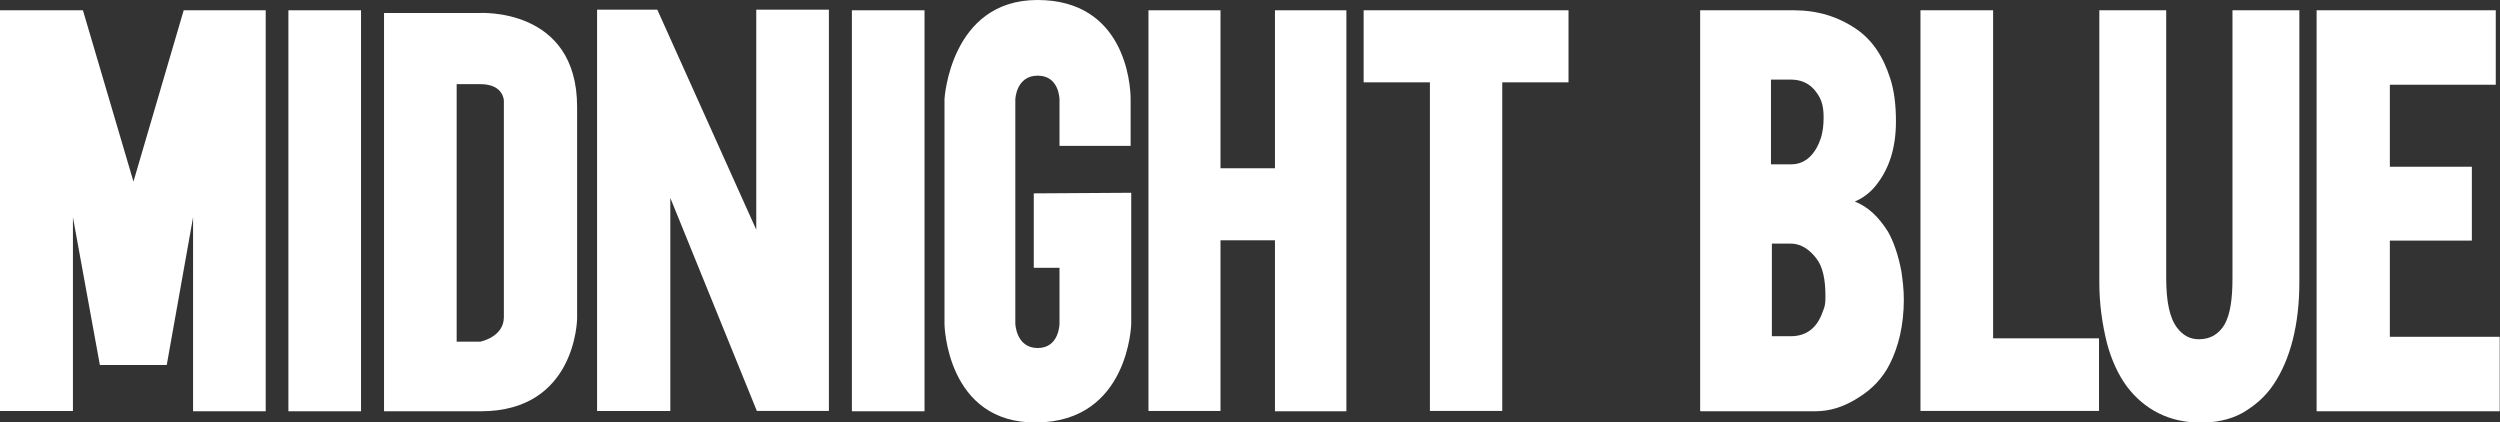
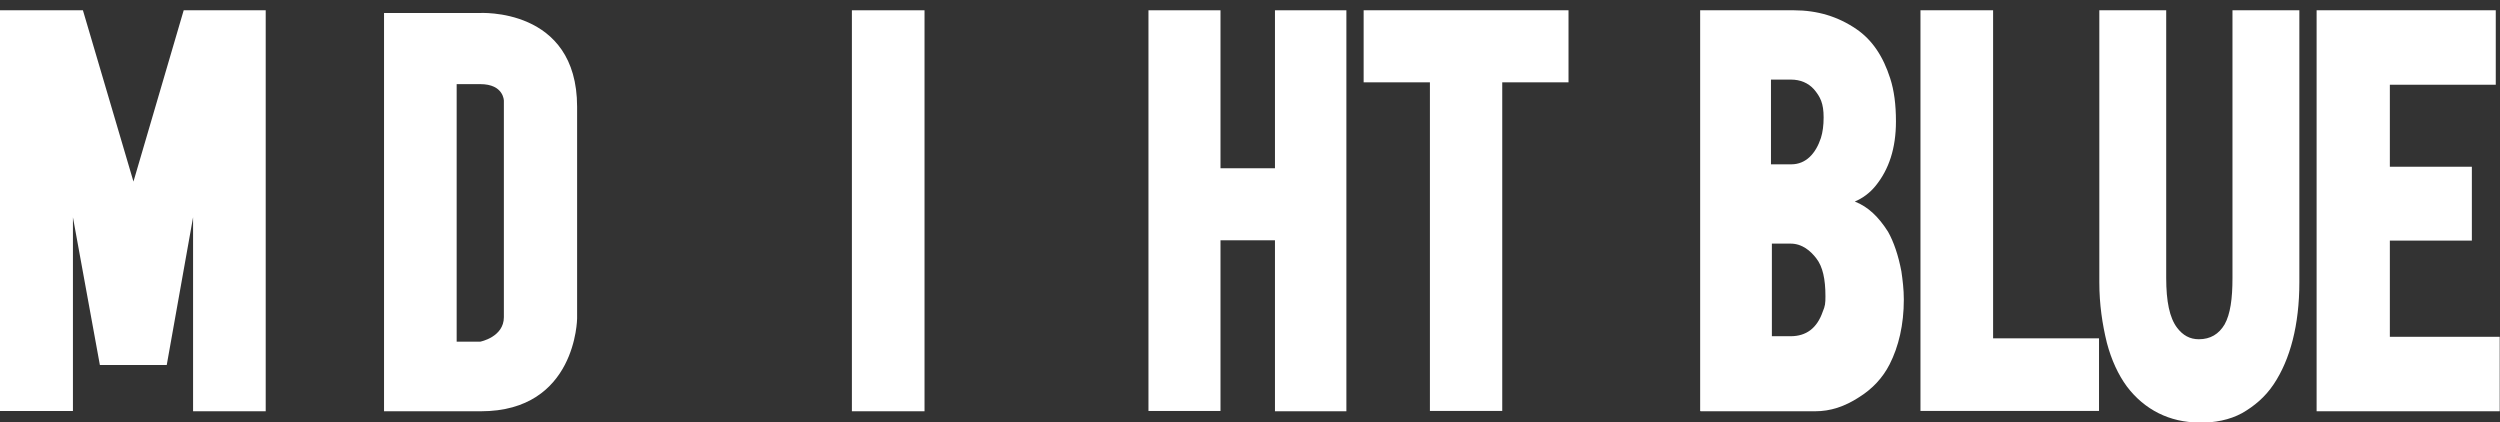
<svg xmlns="http://www.w3.org/2000/svg" id="Layer_1" data-name="Layer 1" viewBox="0 0 82.61 13.96">
  <rect x="0" y="0" width="82.61" height="13.96" fill="#333333" stroke="none" />
  <defs>
    <style>
      .cls-1 {
        fill: #fff;
      }
    </style>
  </defs>
  <path class="cls-1" d="M6.38,13.58v-6.4l-.87,4.88h-2.21l-.89-4.88v6.4H0V.34h2.74l1.67,5.66L6.07.34h2.71v13.25h-2.4Z" />
-   <path class="cls-1" d="M9.53,13.58V.34h2.4v13.25h-2.4Z" />
  <path class="cls-1" d="M19.07,3.54v6.98s-.02,3.07-3.18,3.07h-3.2V.43h3.14s3.24-.21,3.24,3.1ZM16.65,10.48V3.33s0-.55-.78-.55h-.78v8.51h.78s.78-.15.78-.81Z" />
-   <path class="cls-1" d="M25.01,13.58l-2.86-7.04v7.04h-2.42V.32h1.99l3.27,7.27V.32h2.4v13.26h-2.38Z" />
-   <path class="cls-1" d="M28.15,13.58V.34h2.4v13.25h-2.4Z" />
-   <path class="cls-1" d="M37.38,10.71s-.08,3.22-3.12,3.25c-2.99.04-3.05-3.24-3.05-3.24V3.27s.19-3.27,3.07-3.27,3.08,2.76,3.08,3.27v1.55h-2.35v-1.53s0-.79-.72-.79-.74.79-.74.79v7.4s.02.81.74.81.72-.81.72-.81v-1.84h-.85v-2.46l3.22-.02v4.33Z" />
+   <path class="cls-1" d="M28.15,13.58V.34h2.4v13.25h-2.4" />
  <path class="cls-1" d="M42.13,13.58v-5.64h-1.8v5.64h-2.38V.34h2.38v5.22h1.8V.34h2.36v13.25h-2.36Z" />
  <path class="cls-1" d="M47.25,13.58V2.72h-2.19V.34h6.77v2.38h-2.19v10.86h-2.38Z" />
  <path class="cls-1" d="M56.18,13.58V.34h3.1c.78,0,1.46.21,2.06.62.53.36.89.91,1.12,1.63.13.4.19.87.19,1.42,0,.89-.23,1.59-.68,2.14-.19.23-.42.4-.68.51.44.17.79.51,1.1,1,.19.34.34.78.44,1.31.04.28.08.59.08.93,0,.83-.17,1.55-.47,2.14-.23.45-.57.81-1,1.08-.49.32-.96.47-1.46.47h-3.78ZM58.53,5.43h.66c.49,0,.81-.36.98-.87.06-.19.09-.42.09-.68,0-.47-.11-.68-.32-.93-.19-.21-.45-.32-.76-.32h-.66v2.8ZM58.55,11.11h.62c.51,0,.87-.26,1.06-.81.08-.19.09-.27.09-.51,0-.57-.09-.98-.3-1.25-.19-.25-.47-.49-.85-.49h-.62v3.07Z" />
  <path class="cls-1" d="M63.46,13.58V.34h2.4v10.84h3.5v2.4h-5.9Z" />
  <path class="cls-1" d="M72.66,13.96c-.96,0-1.8-.42-2.38-1.19-.28-.38-.51-.87-.66-1.44-.15-.61-.25-1.27-.25-2V.34h2.21v8.84c0,.78.11,1.32.36,1.65.19.25.42.38.72.38.38,0,.66-.17.85-.49.19-.34.26-.85.26-1.53V.34h2.21v8.99c0,1.4-.3,2.55-.85,3.37-.28.42-.64.72-1.04.95-.42.23-.91.32-1.44.32Z" />
  <path class="cls-1" d="M76.55,13.58V.34h5.92v2.46h-3.5v2.71h2.71v2.44h-2.71v3.18h3.63v2.46h-6.05Z" />
</svg>